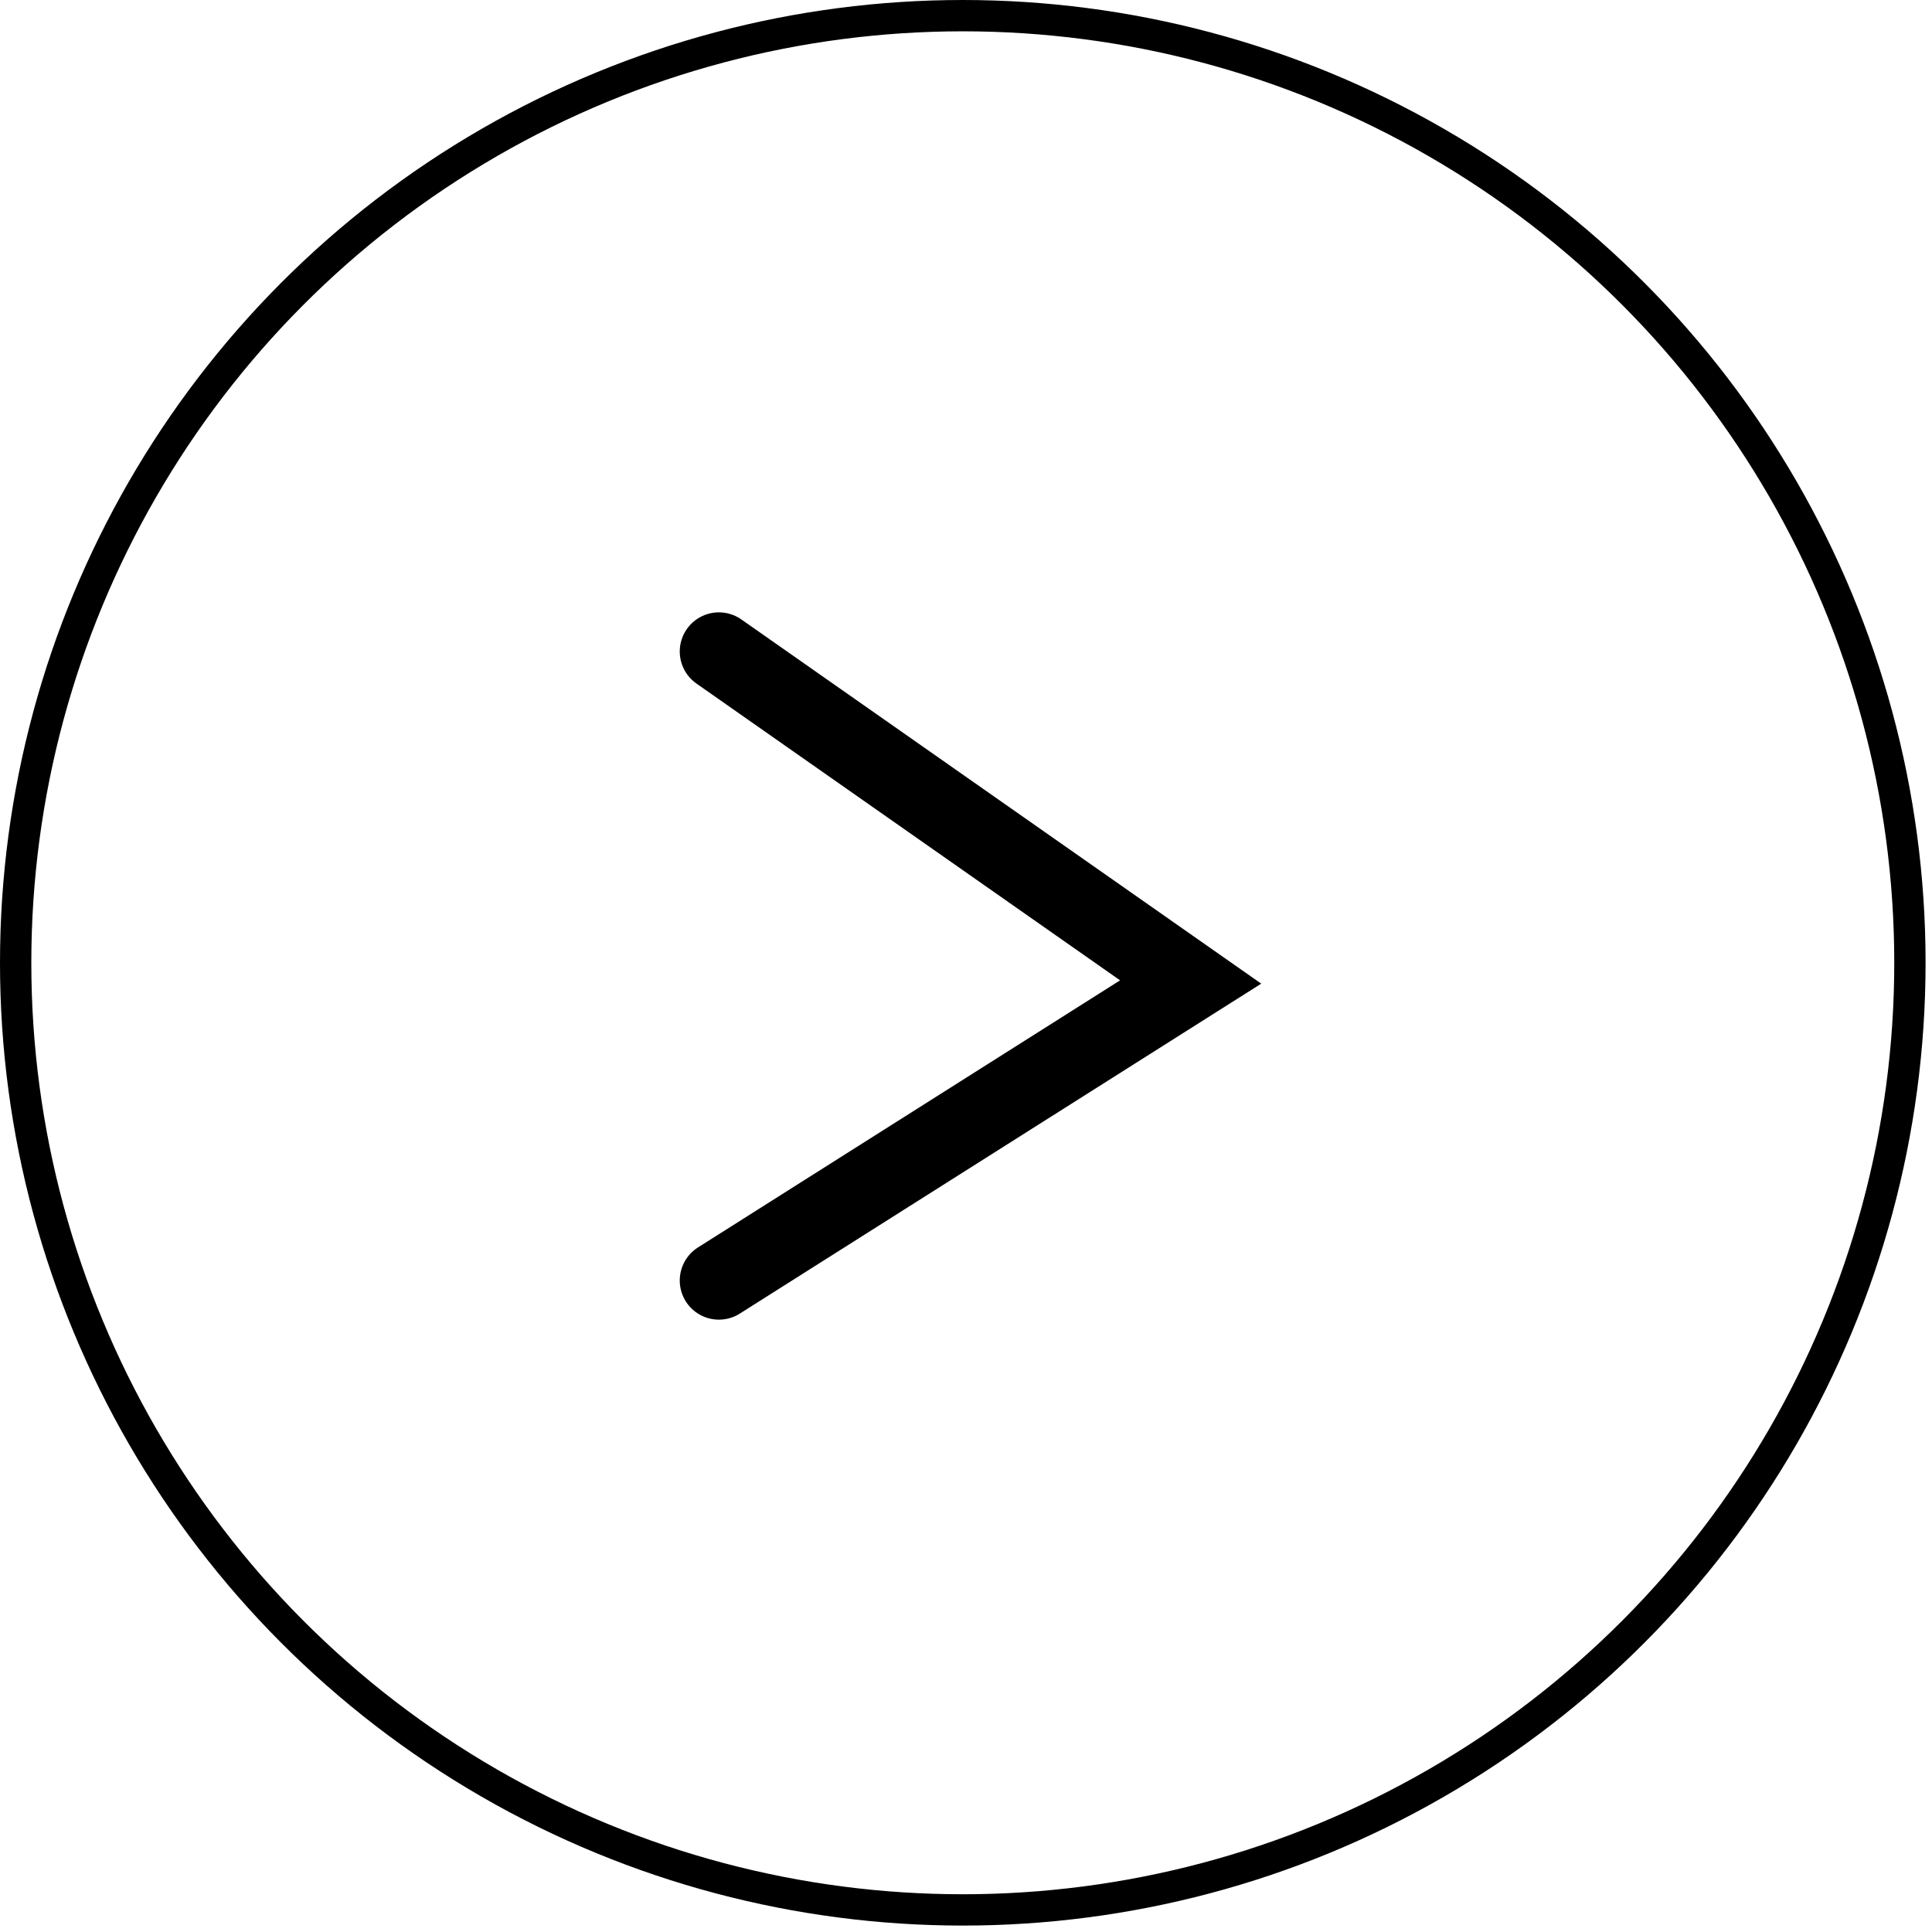
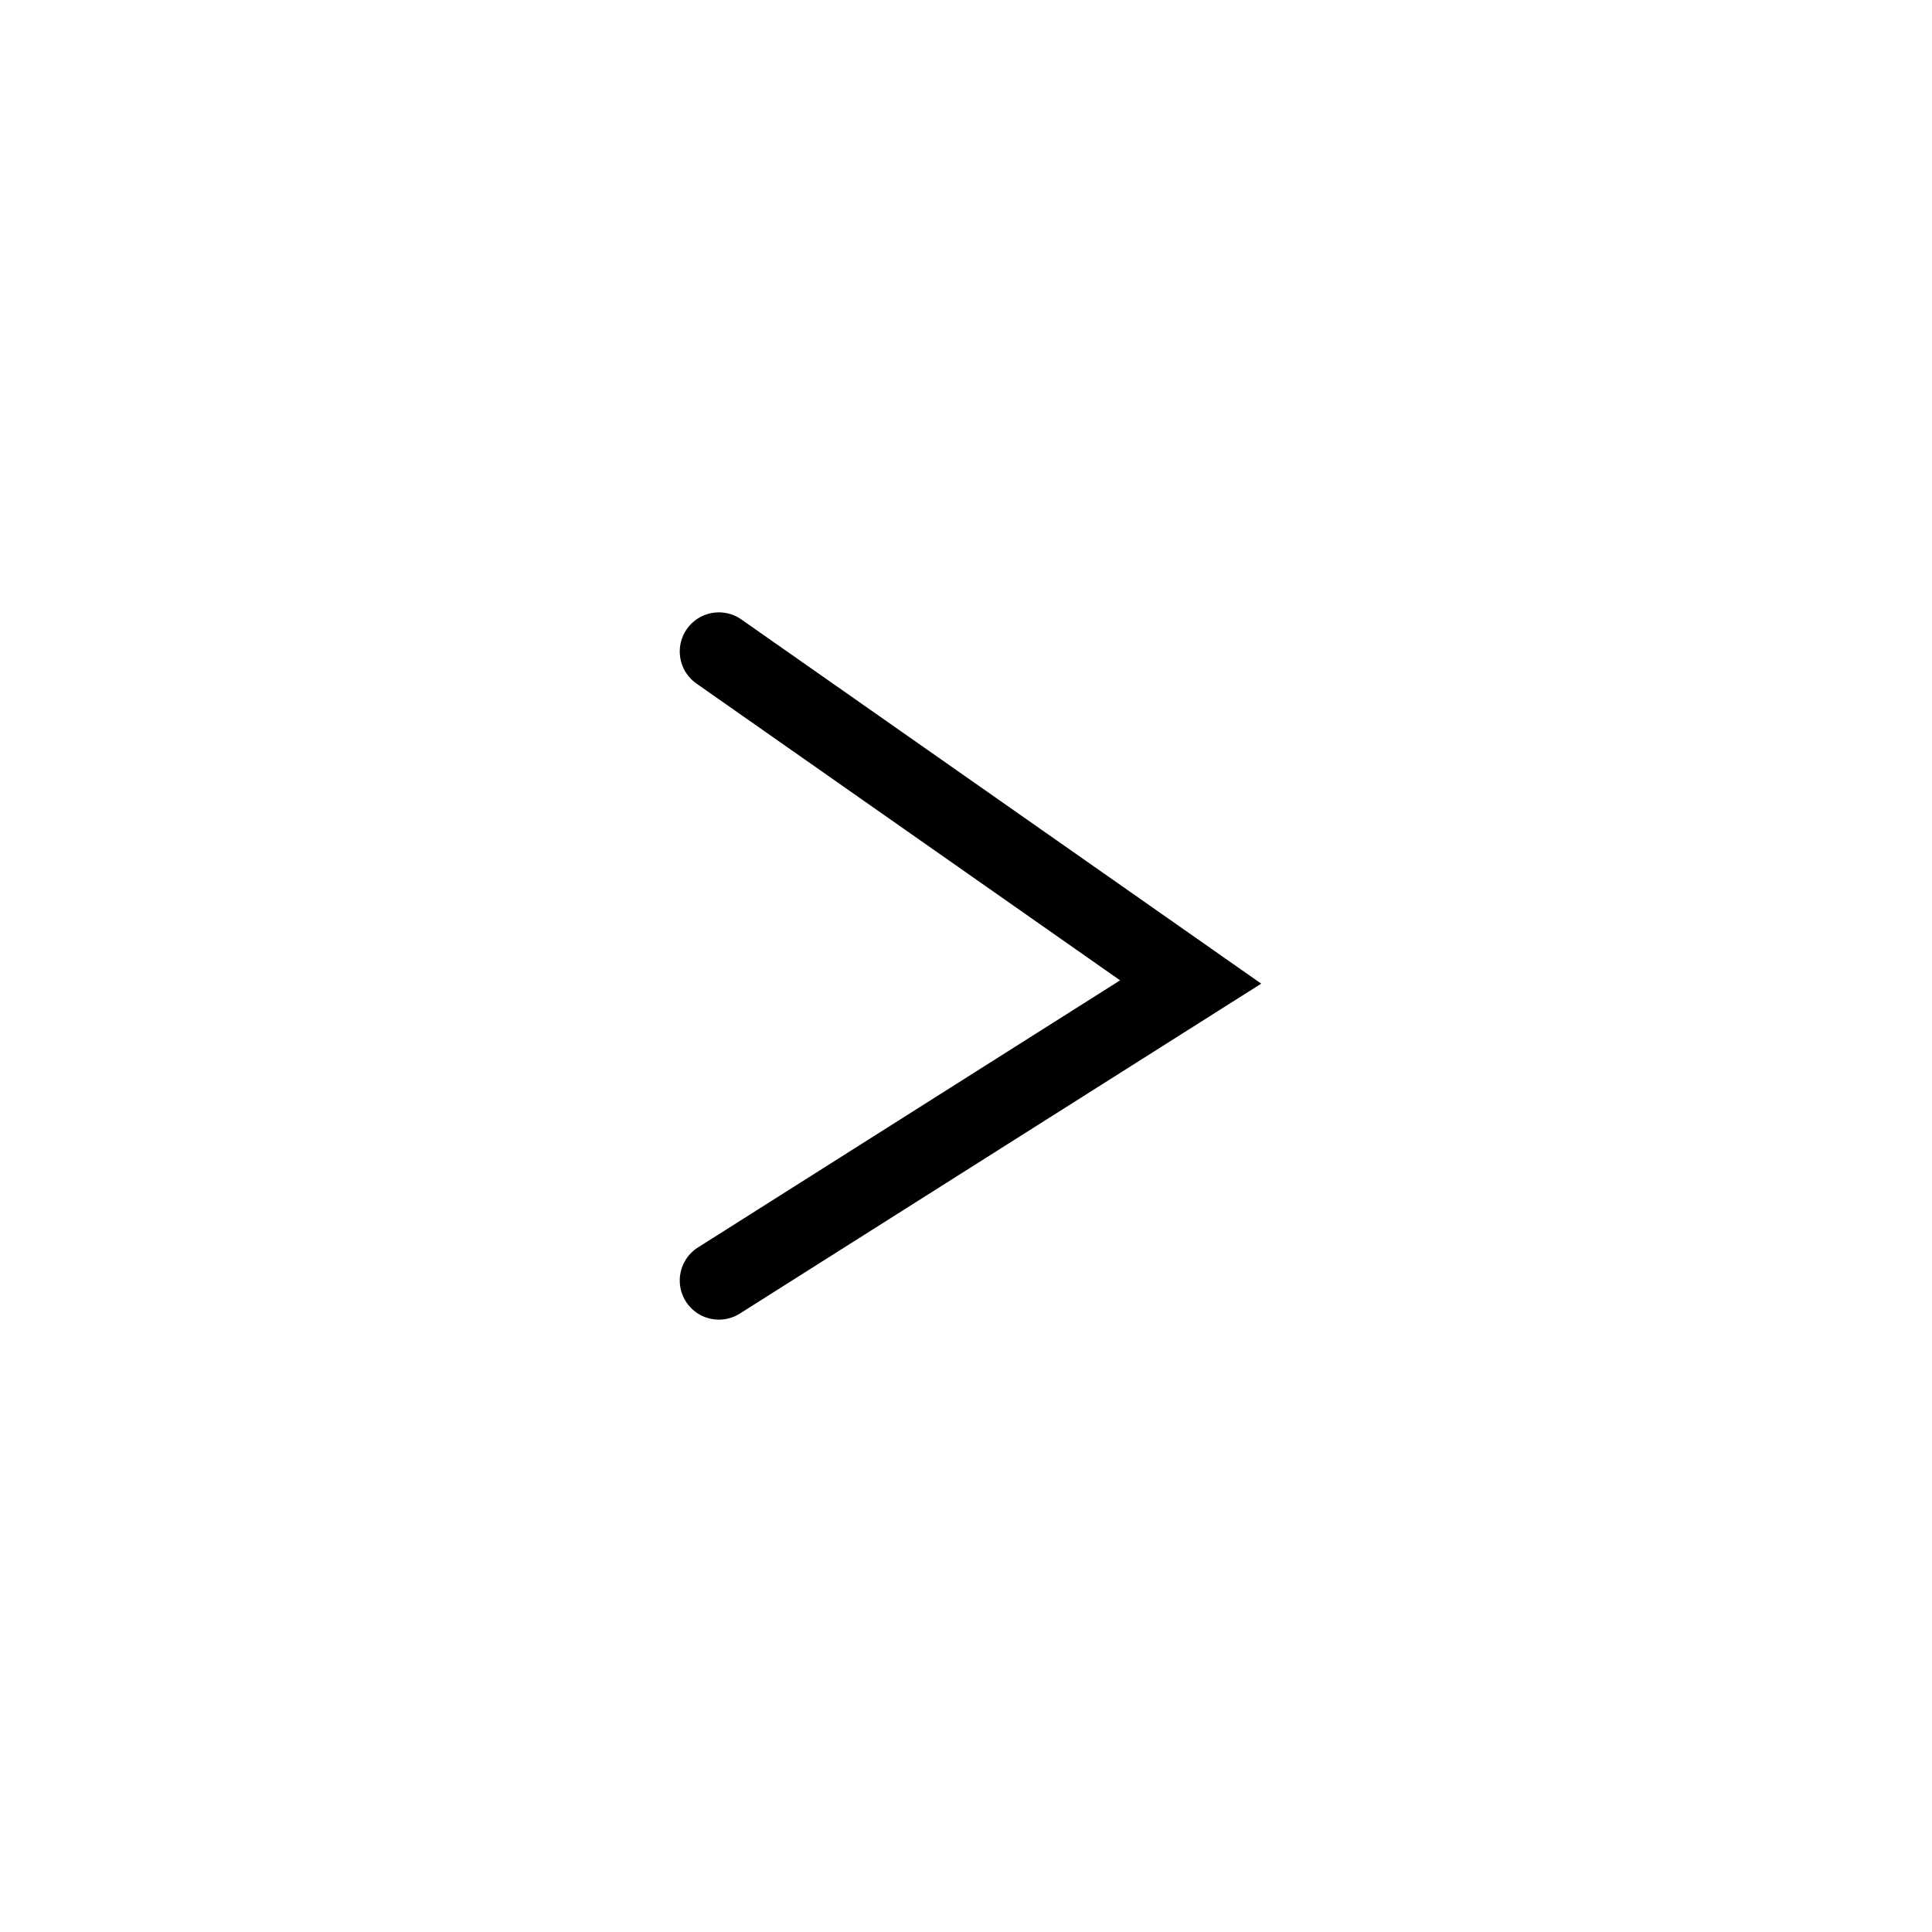
<svg xmlns="http://www.w3.org/2000/svg" width="86" height="86" viewBox="0 0 86 86" fill="none">
  <path d="M32 57L53 43.712L32 29" stroke="black" stroke-width="3.484" stroke-linecap="round" />
-   <circle cx="42.857" cy="42.857" r="42.16" stroke="black" stroke-width="1.394" />
</svg>